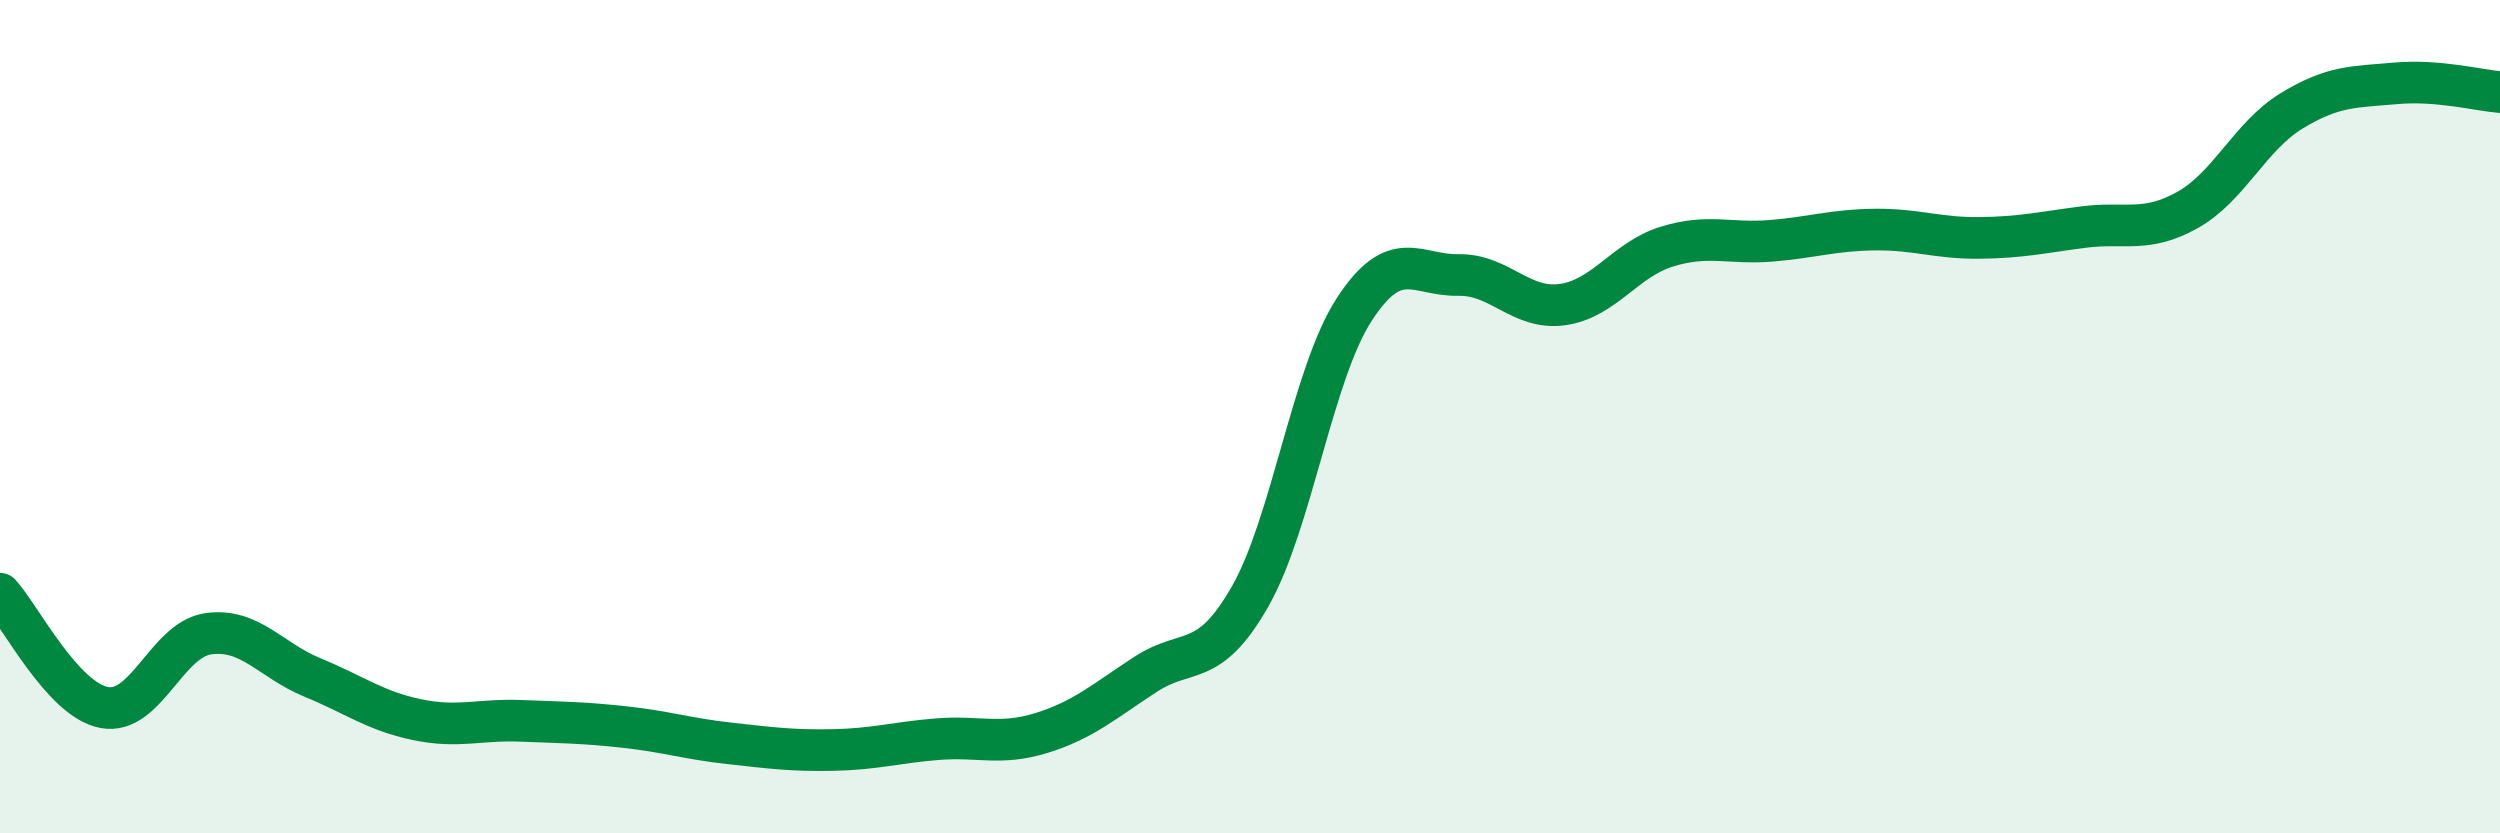
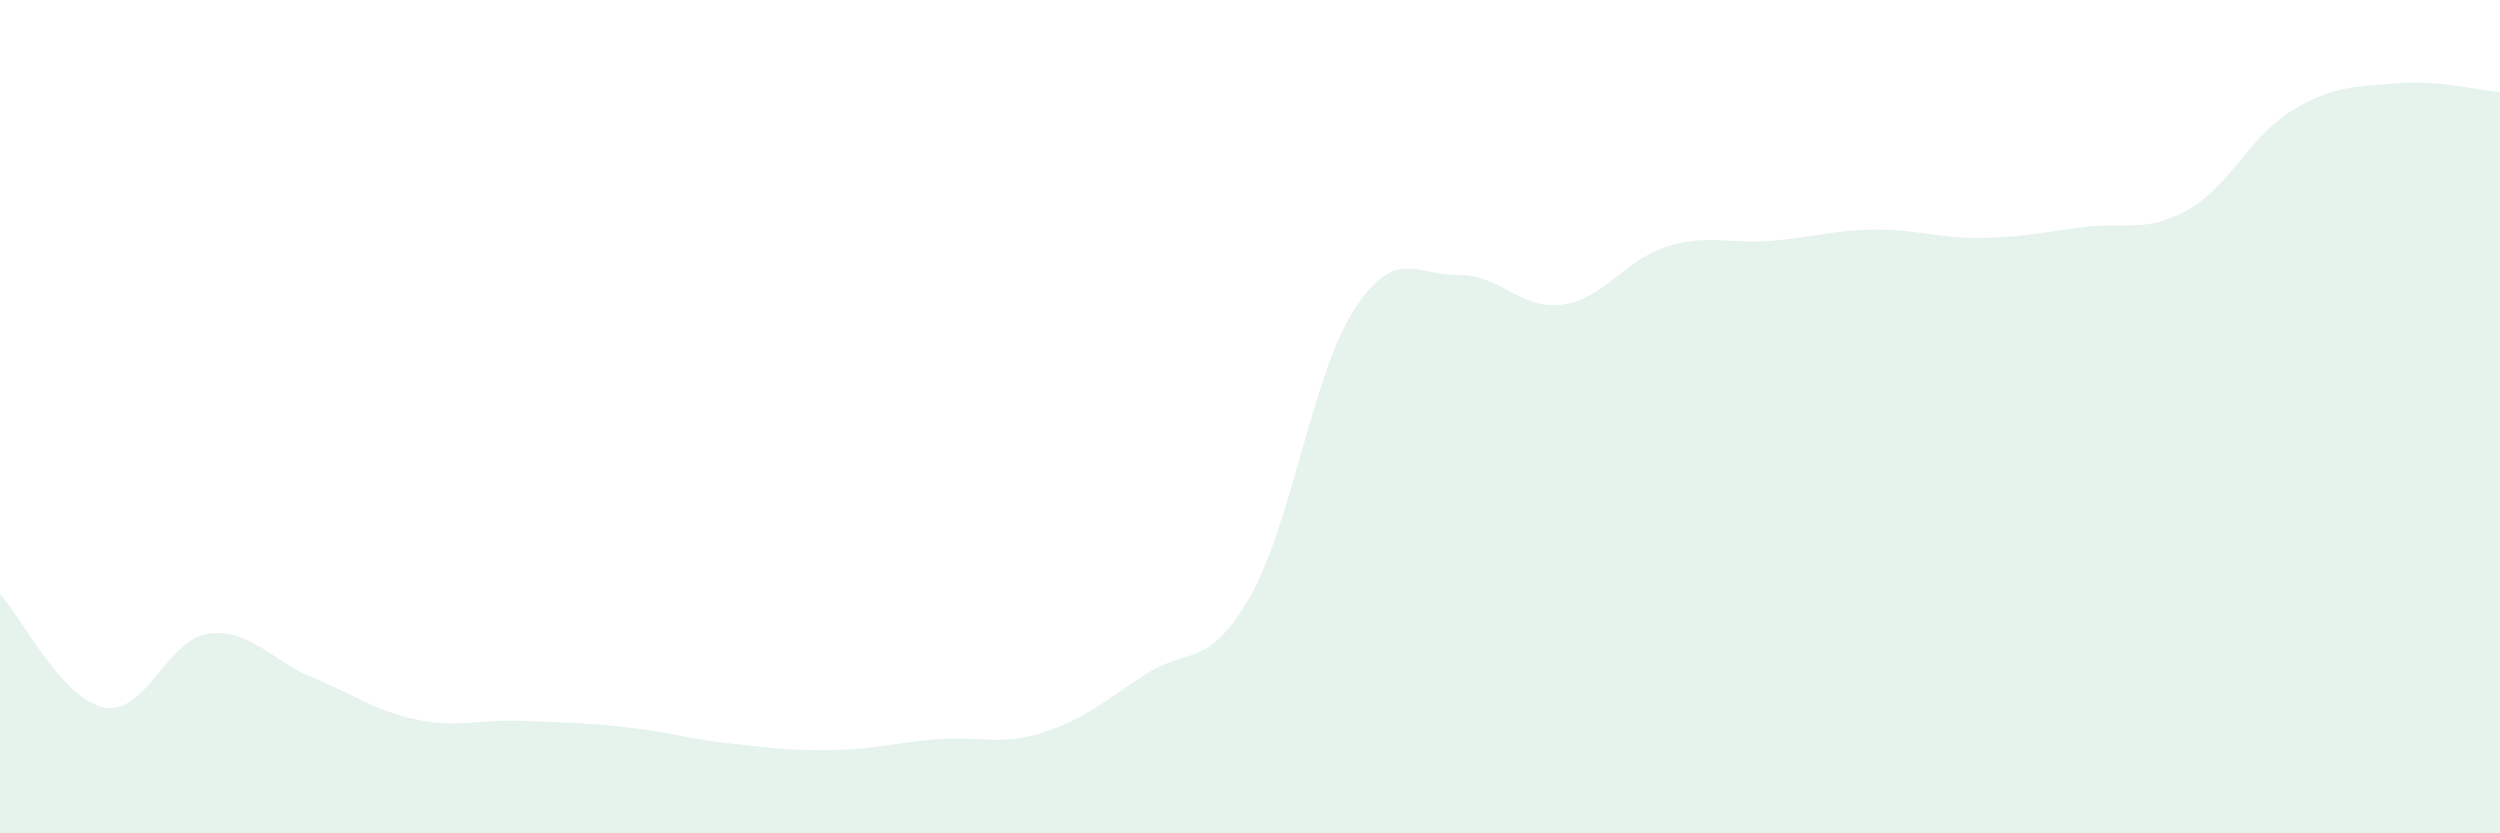
<svg xmlns="http://www.w3.org/2000/svg" width="60" height="20" viewBox="0 0 60 20">
  <path d="M 0,14.25 C 0.5,14.8 1.5,16.79 2.5,16.98 C 3.5,17.17 4,15.35 5,15.21 C 6,15.07 6.5,15.85 7.5,16.26 C 8.5,16.67 9,17.06 10,17.27 C 11,17.48 11.5,17.26 12.5,17.3 C 13.5,17.34 14,17.34 15,17.45 C 16,17.56 16.5,17.73 17.5,17.84 C 18.5,17.95 19,18.02 20,18 C 21,17.98 21.5,17.82 22.5,17.74 C 23.5,17.66 24,17.9 25,17.59 C 26,17.28 26.5,16.83 27.5,16.18 C 28.5,15.53 29,16.07 30,14.32 C 31,12.57 31.5,8.97 32.5,7.43 C 33.5,5.89 34,6.62 35,6.6 C 36,6.58 36.5,7.45 37.5,7.31 C 38.5,7.17 39,6.23 40,5.92 C 41,5.61 41.5,5.86 42.5,5.78 C 43.5,5.7 44,5.52 45,5.51 C 46,5.5 46.5,5.72 47.5,5.71 C 48.5,5.7 49,5.58 50,5.45 C 51,5.32 51.5,5.6 52.5,5.04 C 53.5,4.48 54,3.27 55,2.66 C 56,2.05 56.5,2.09 57.5,2 C 58.5,1.91 59.5,2.17 60,2.21L60 20L0 20Z" fill="#008740" opacity="0.1" stroke-linecap="round" stroke-linejoin="round" />
-   <path d="M 0,14.25 C 0.5,14.8 1.5,16.79 2.5,16.98 C 3.5,17.17 4,15.35 5,15.21 C 6,15.07 6.5,15.85 7.5,16.26 C 8.5,16.67 9,17.06 10,17.27 C 11,17.48 11.5,17.26 12.5,17.3 C 13.5,17.34 14,17.34 15,17.45 C 16,17.56 16.5,17.73 17.5,17.84 C 18.5,17.95 19,18.02 20,18 C 21,17.98 21.5,17.82 22.5,17.74 C 23.5,17.66 24,17.9 25,17.59 C 26,17.28 26.5,16.83 27.5,16.18 C 28.5,15.53 29,16.07 30,14.32 C 31,12.57 31.5,8.97 32.5,7.43 C 33.5,5.89 34,6.62 35,6.6 C 36,6.58 36.5,7.45 37.5,7.31 C 38.5,7.17 39,6.23 40,5.92 C 41,5.61 41.5,5.86 42.5,5.78 C 43.5,5.7 44,5.52 45,5.51 C 46,5.5 46.5,5.72 47.5,5.71 C 48.5,5.7 49,5.58 50,5.45 C 51,5.32 51.5,5.6 52.5,5.04 C 53.5,4.48 54,3.27 55,2.66 C 56,2.05 56.5,2.09 57.5,2 C 58.5,1.91 59.5,2.17 60,2.21" stroke="#008740" stroke-width="1" fill="none" stroke-linecap="round" stroke-linejoin="round" />
</svg>